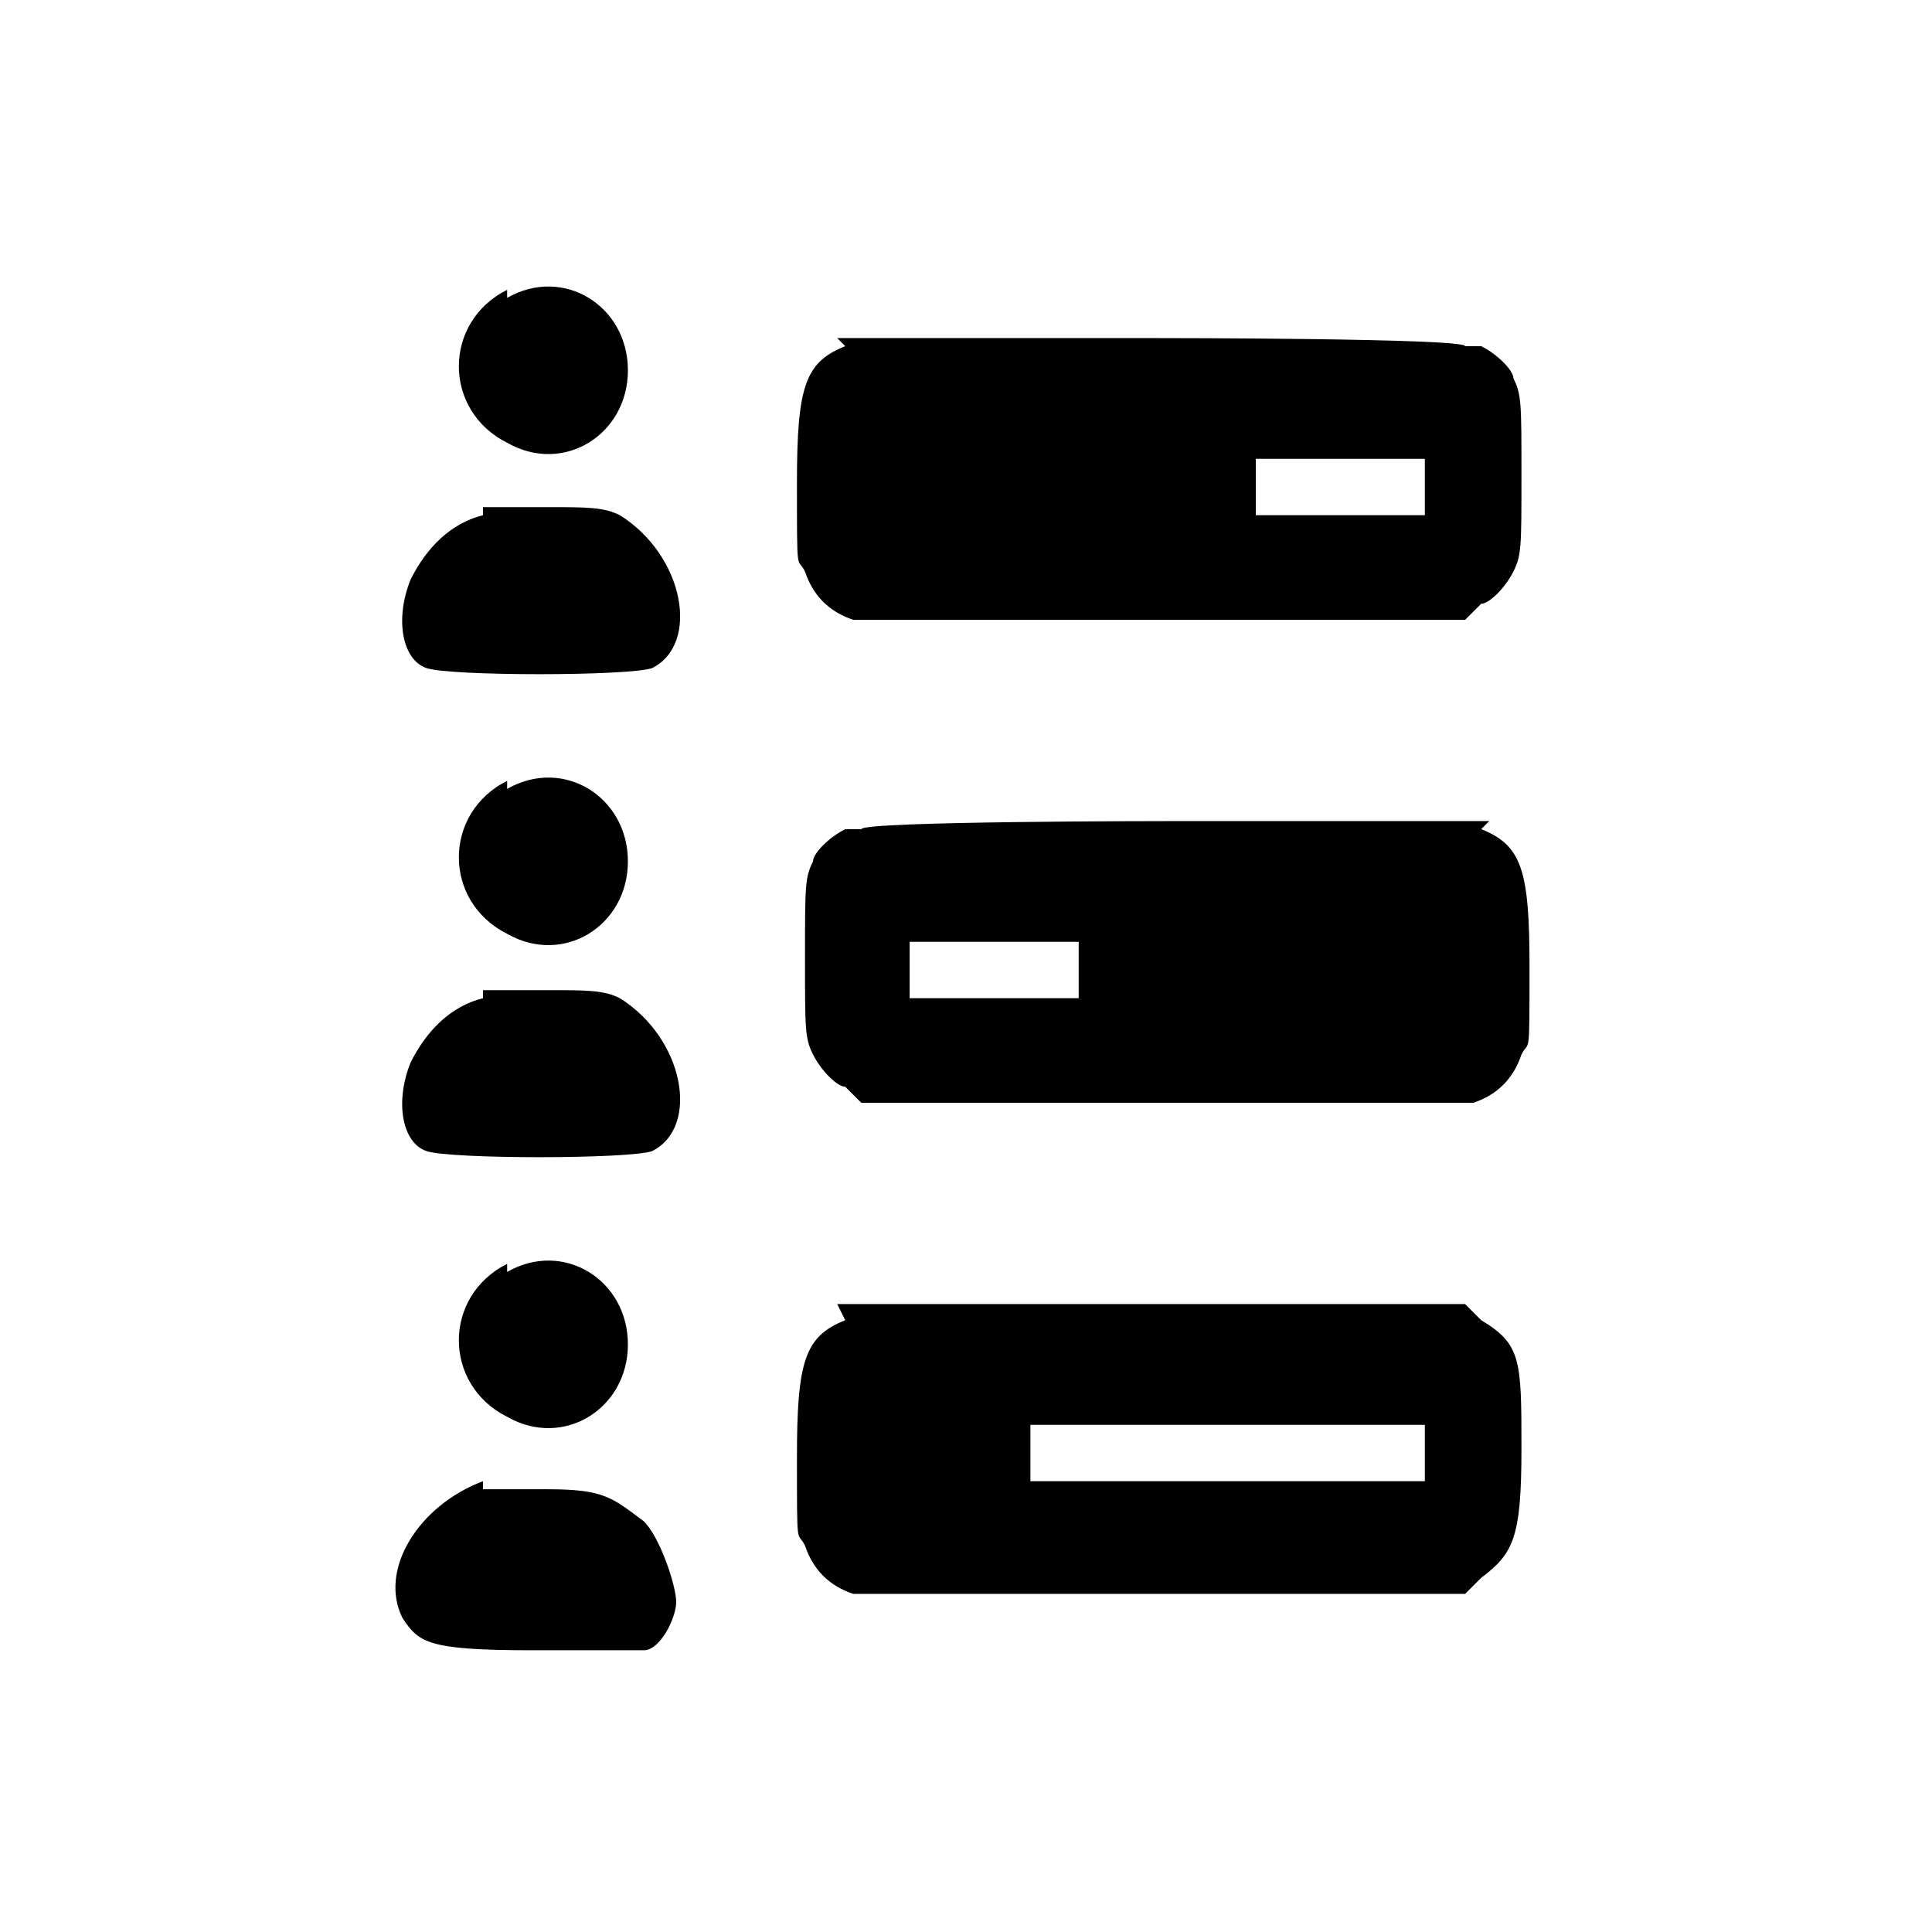
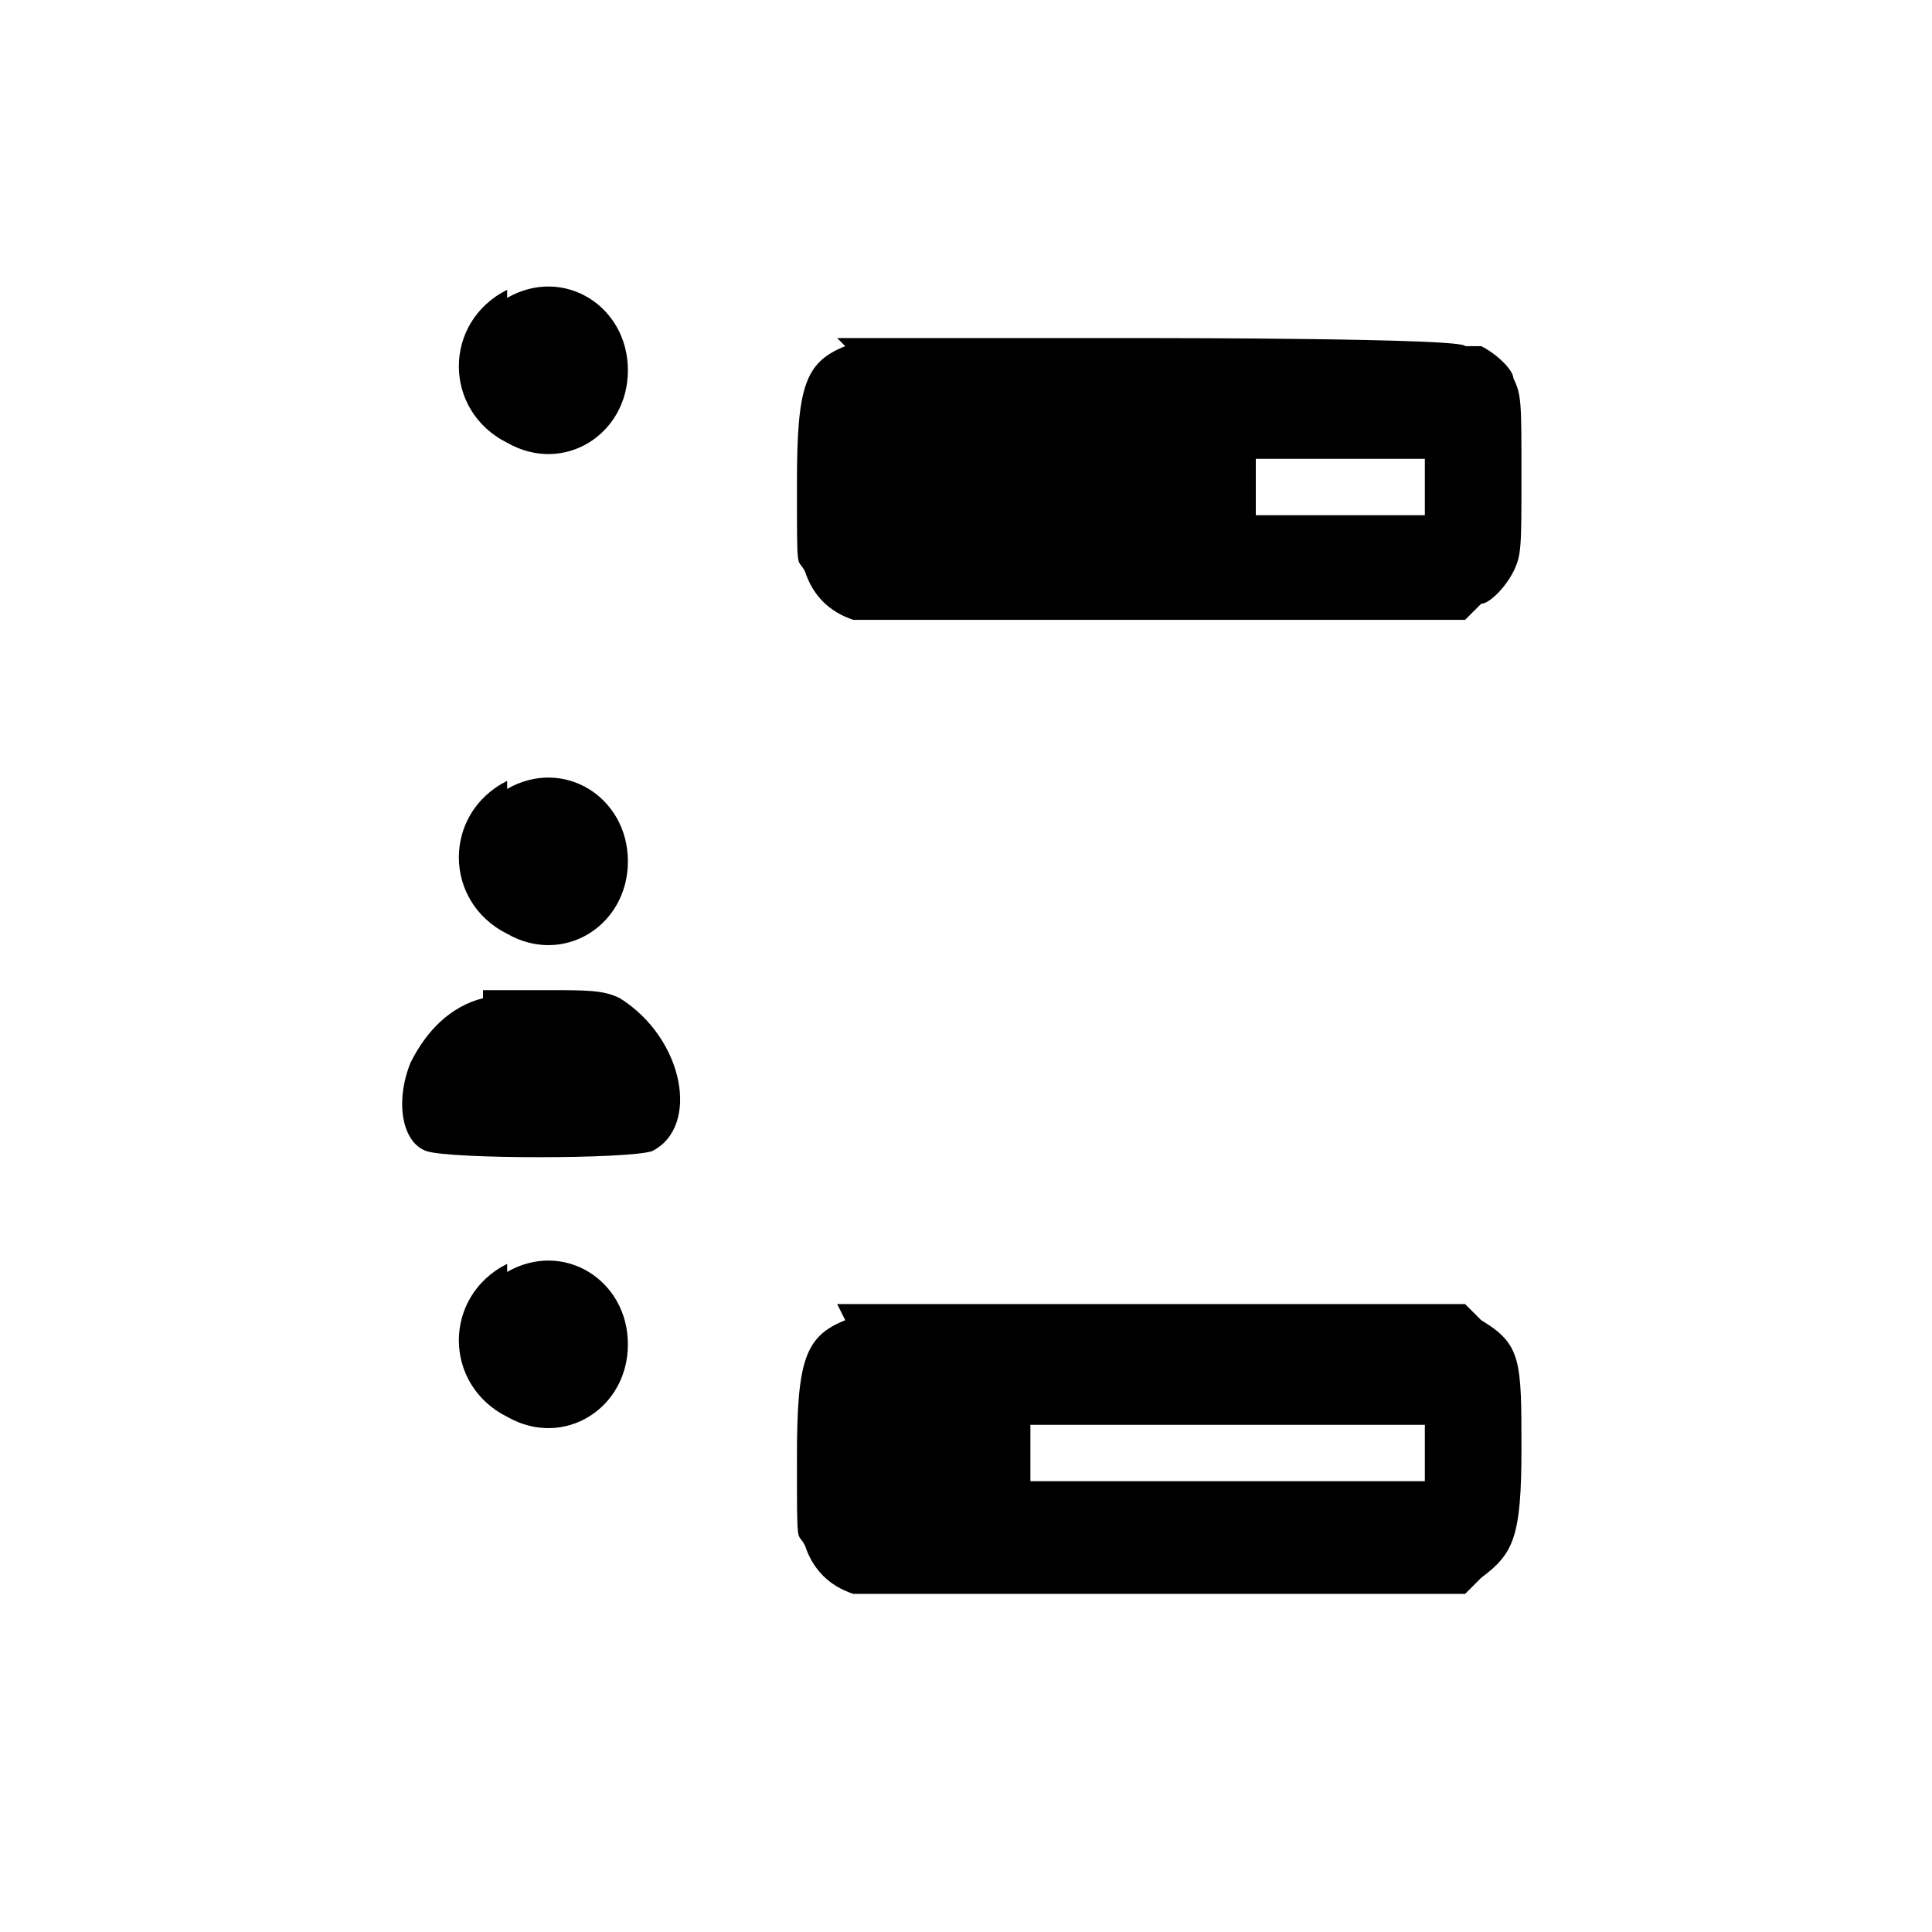
<svg xmlns="http://www.w3.org/2000/svg" width="24" height="24" fill="none" preserveAspectRatio="xMinYMid meet" viewBox="0 0 24 24">
  <defs>
    <style>.cls-1{fill:#000;stroke-width:0}</style>
  </defs>
  <path class="cls-1" d="M6.3 9.7c-.8.4-.8 1.5 0 1.9.7.4 1.5-.1 1.5-.9S7 9.4 6.3 9.8z" vector-effect="non-scaling-stroke" id="Ou2ZgRUBgtCFkza1qodlw" />
-   <path class="cls-1" d="M18.4 10.3c.5.2.6.5.6 1.7s0 .9-.1 1.1c-.1.3-.3.5-.6.6h-7.6l-.2-.2c-.1 0-.3-.2-.4-.4-.1-.2-.1-.3-.1-1.2s0-1 .1-1.2c0-.1.2-.3.4-.4h.2c0-.1 3.8-.1 3.8-.1h4zM11.3 12v.4h2.1v-.7h-2.1v.4z" vector-effect="non-scaling-stroke" id="p4ujW3vLAS7ZoG7vRM-bz" />
  <path class="cls-1" d="M6 12.4c-.4.1-.7.4-.9.8-.2.5-.1 1 .2 1.1.3.1 2.5.1 2.8 0 .6-.3.4-1.4-.4-1.9-.2-.1-.4-.1-.9-.1H6z" vector-effect="non-scaling-stroke" id="FuzsSgcA7Xpin4MYUHzHr" />
  <path class="cls-1" d="M6.3 15.7c-.8.4-.8 1.5 0 1.9.7.4 1.5-.1 1.5-.9s-.8-1.3-1.5-.9z" vector-effect="non-scaling-stroke" id="FFUJJN9ATDirxHe2QkhOo" />
  <path class="cls-1" d="M10.5 16.4c-.5.2-.6.5-.6 1.7s0 .9.1 1.1c.1.3.3.5.6.6h7.6l.2-.2c.4-.3.5-.5.5-1.6s0-1.3-.5-1.6l-.2-.2h-7.8zm7.2 1.6v.4h-4.9v-.7h4.9v.4z" vector-effect="non-scaling-stroke" id="_-UspU2Qxcu1Kd-EpGp_uk" data-name="-UspU2Qxcu1Kd-EpGp_uk" />
-   <path class="cls-1" d="M6 18.4c-.8.3-1.3 1.1-1 1.7.2.3.3.4 1.6.4H8c.2 0 .4-.4.4-.6s-.2-.8-.4-1c-.4-.3-.5-.4-1.2-.4H6z" vector-effect="non-scaling-stroke" id="xV3WOd7f1z-KA16tqkNHq" />
  <path class="cls-1" d="M6.3 3.6c-.8.4-.8 1.5 0 1.9.7.4 1.5-.1 1.5-.9S7 3.3 6.3 3.7z" vector-effect="non-scaling-stroke" id="IOAgxWfvRhiytB1k7_Vm7" data-name="IOAgxWfvRhiytB1k7 Vm7" />
  <path class="cls-1" d="M10.5 4.3c-.5.2-.6.5-.6 1.7s0 .9.1 1.1c.1.3.3.5.6.6h7.6l.2-.2c.1 0 .3-.2.4-.4.1-.2.1-.3.1-1.2s0-1-.1-1.2c0-.1-.2-.3-.4-.4h-.2c0-.1-3.8-.1-3.8-.1h-4zM17.7 6v.4h-2.1v-.7h2.1v.4z" vector-effect="non-scaling-stroke" id="ZGMh4VSEmoLMfr9qNbW3Z" />
-   <path class="cls-1" d="M6 6.4c-.4.1-.7.4-.9.8-.2.5-.1 1 .2 1.1.3.1 2.5.1 2.8 0 .6-.3.4-1.4-.4-1.9-.2-.1-.4-.1-.9-.1H6z" vector-effect="non-scaling-stroke" />
</svg>